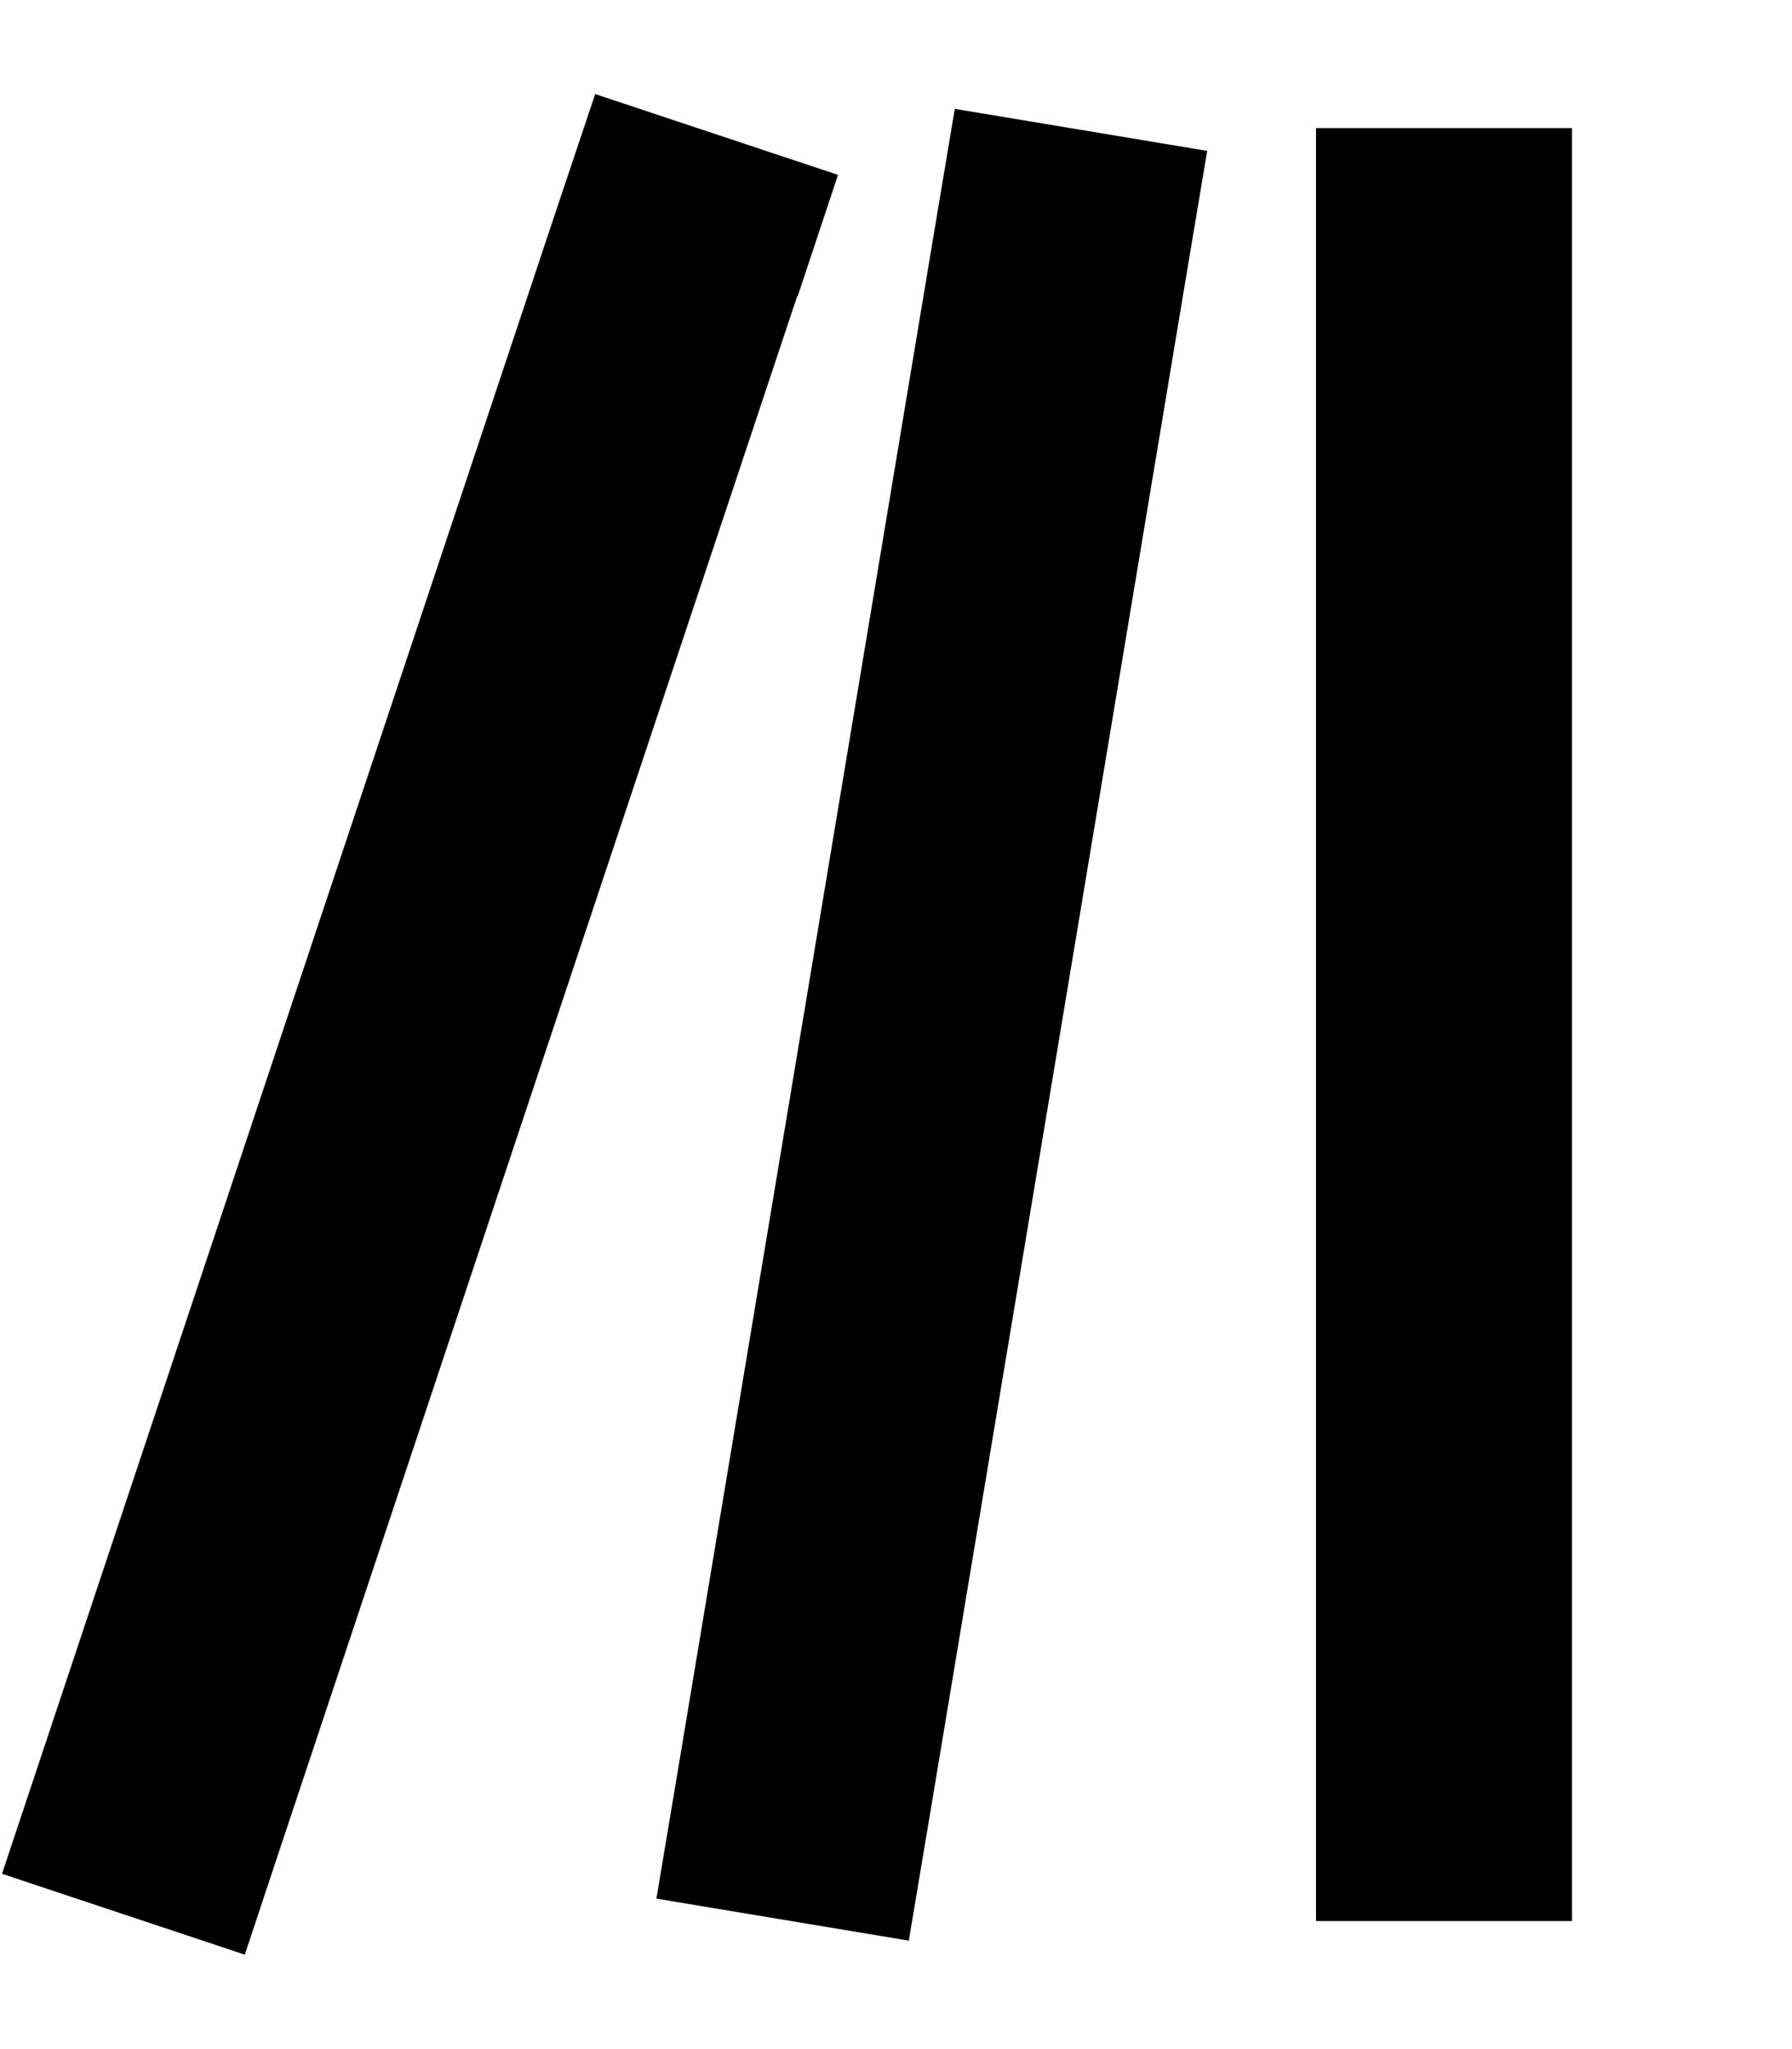
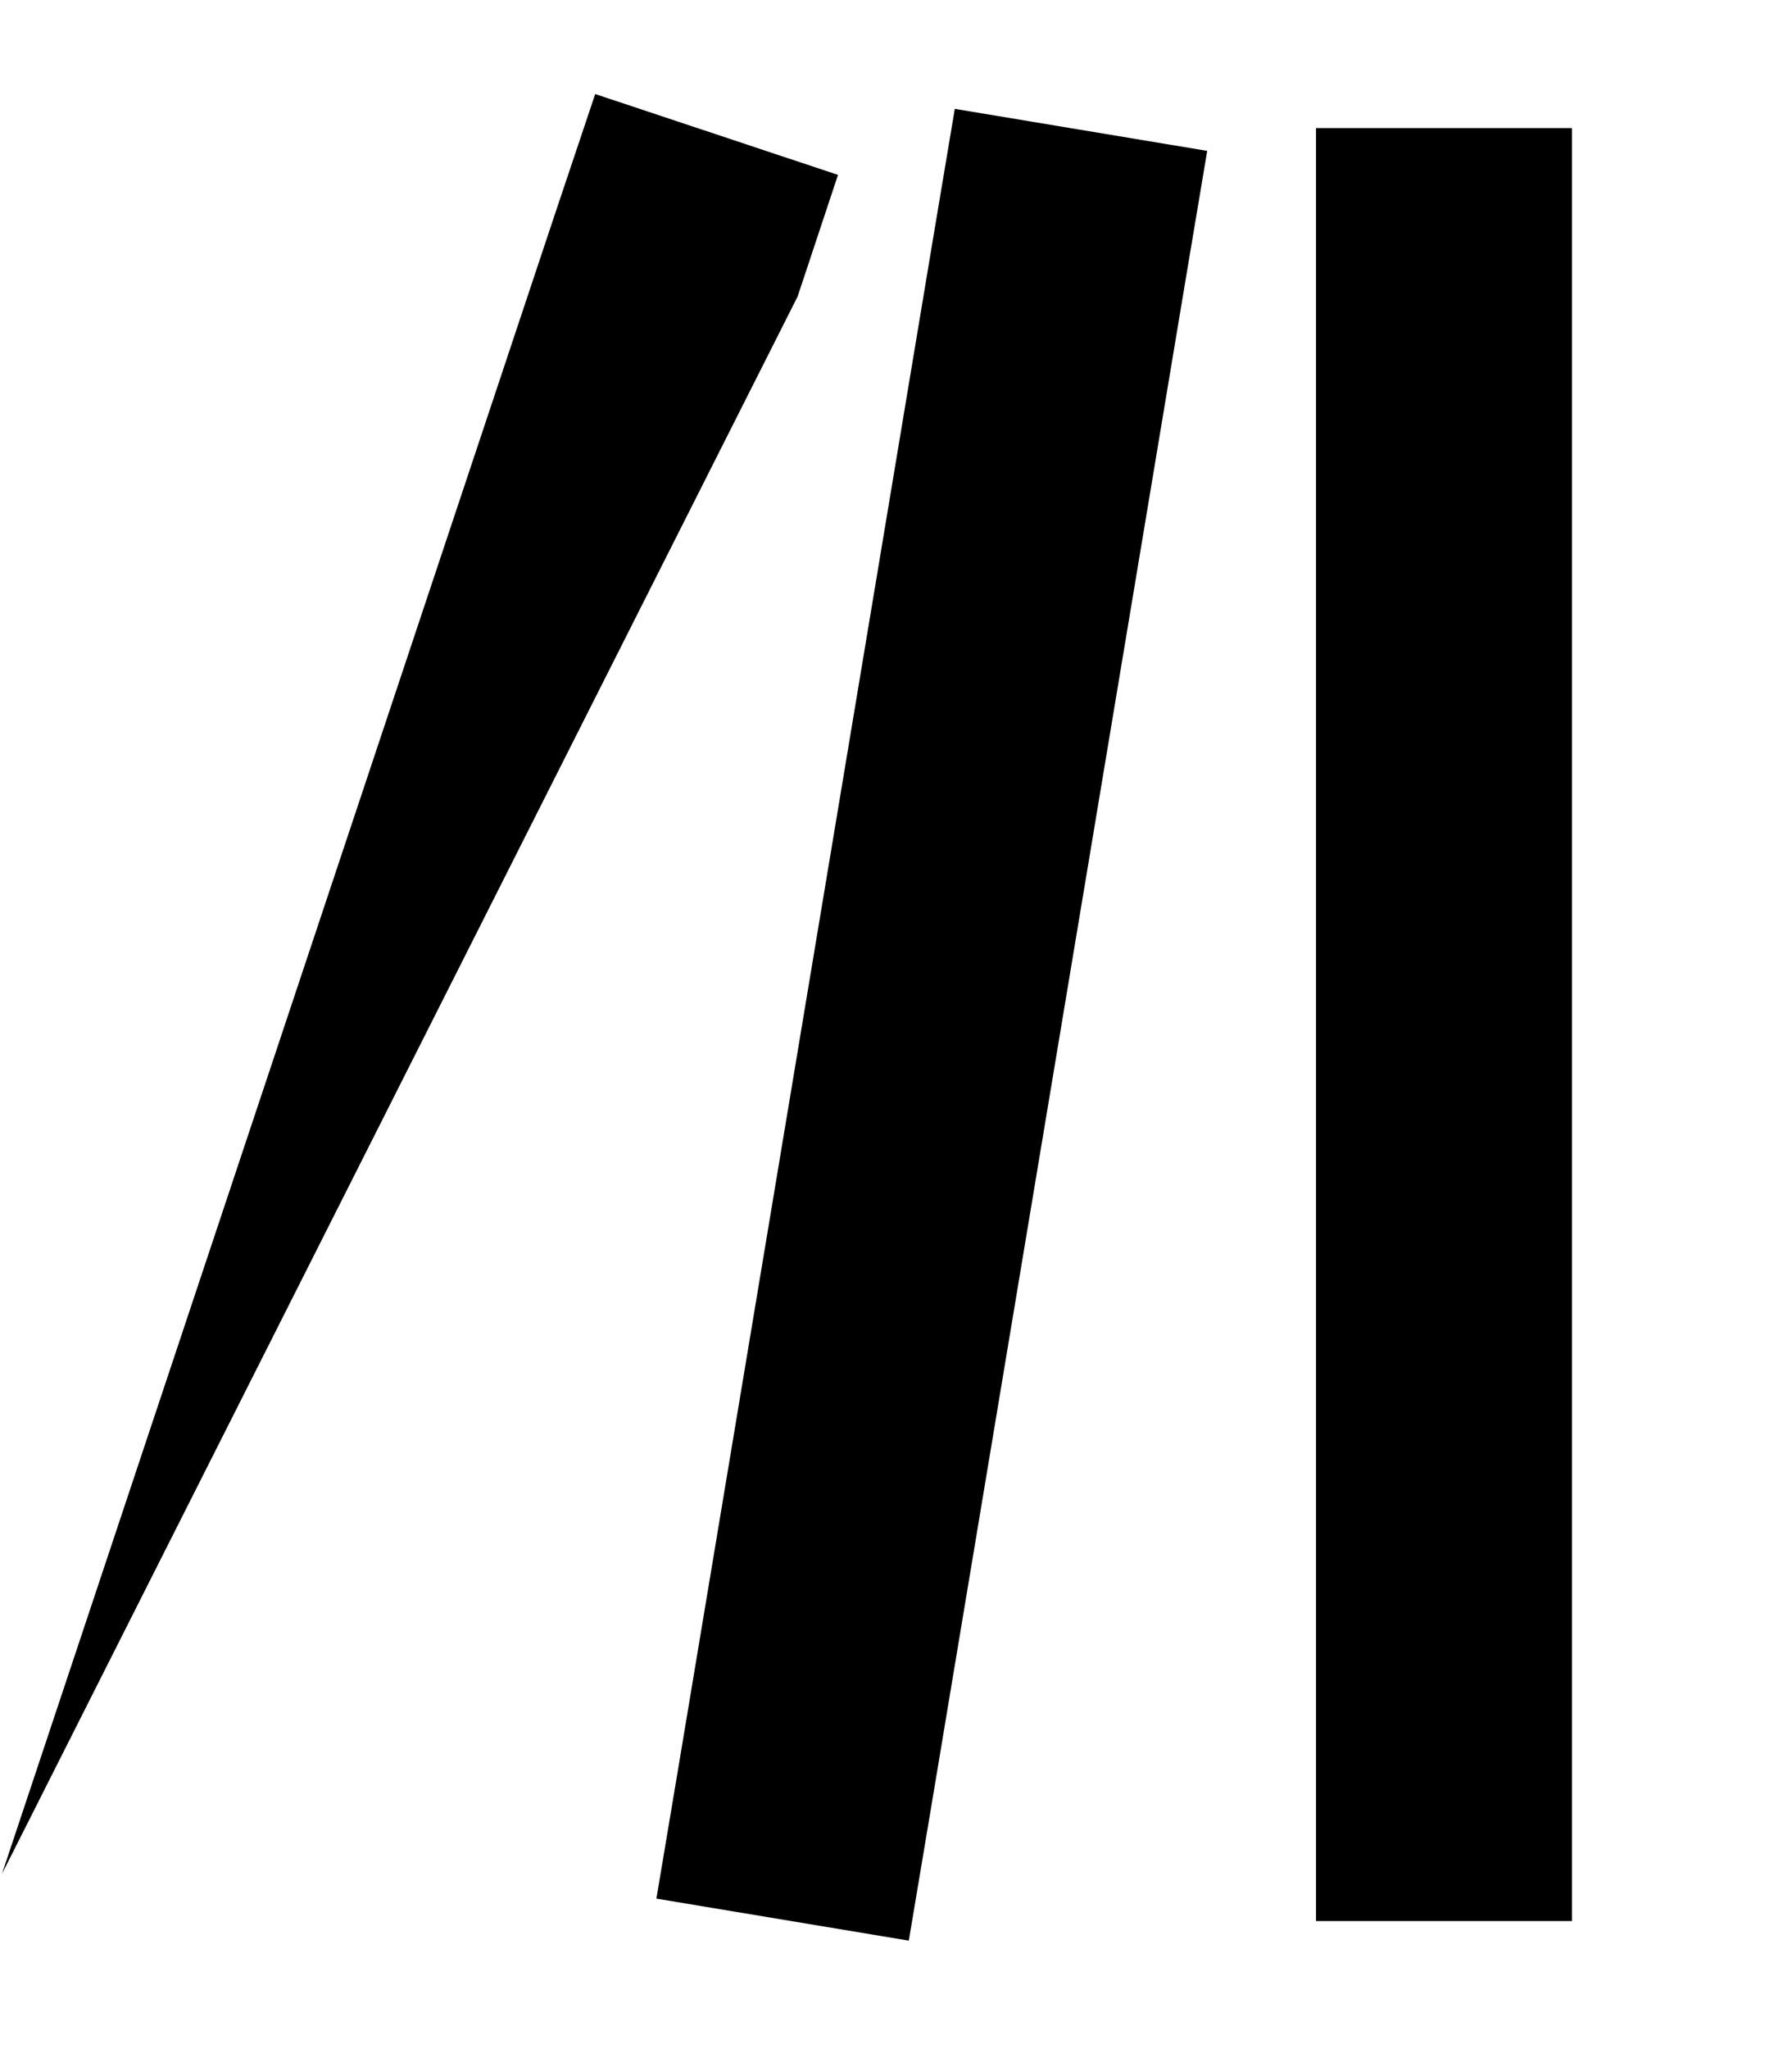
<svg xmlns="http://www.w3.org/2000/svg" viewBox="0 0 448 512">
-   <path d="M199.4 74.1l10.1-30.4L148.8 23.5 138.6 53.9l-128 384L.5 468.2l60.7 20.2 10.1-30.4 128-384zM301.8 37.7L238.7 27.2l-5.3 31.6-64 384-5.3 31.6 63.1 10.5 5.3-31.6 64-384 5.3-31.6zM393 32H329V64 448v32h64V448 64 32z" />
+   <path d="M199.4 74.1l10.1-30.4L148.8 23.5 138.6 53.9l-128 384L.5 468.2zM301.8 37.7L238.7 27.2l-5.3 31.6-64 384-5.3 31.6 63.1 10.5 5.3-31.6 64-384 5.3-31.6zM393 32H329V64 448v32h64V448 64 32z" />
</svg>